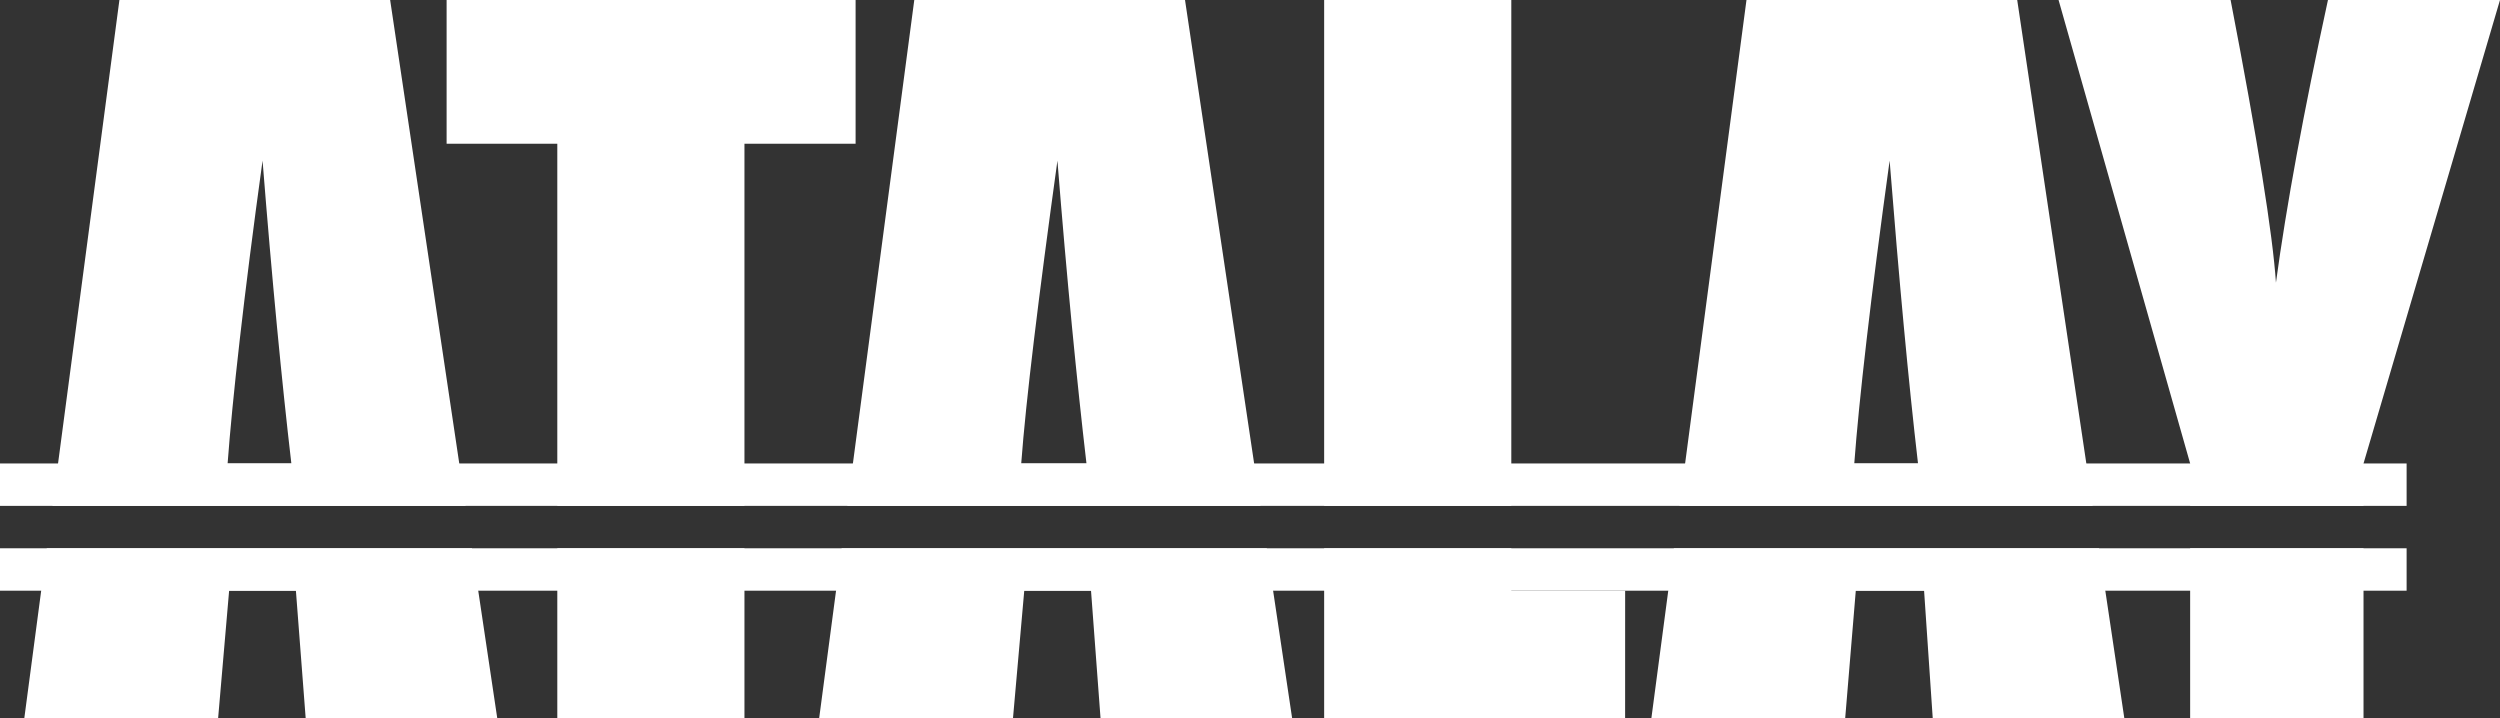
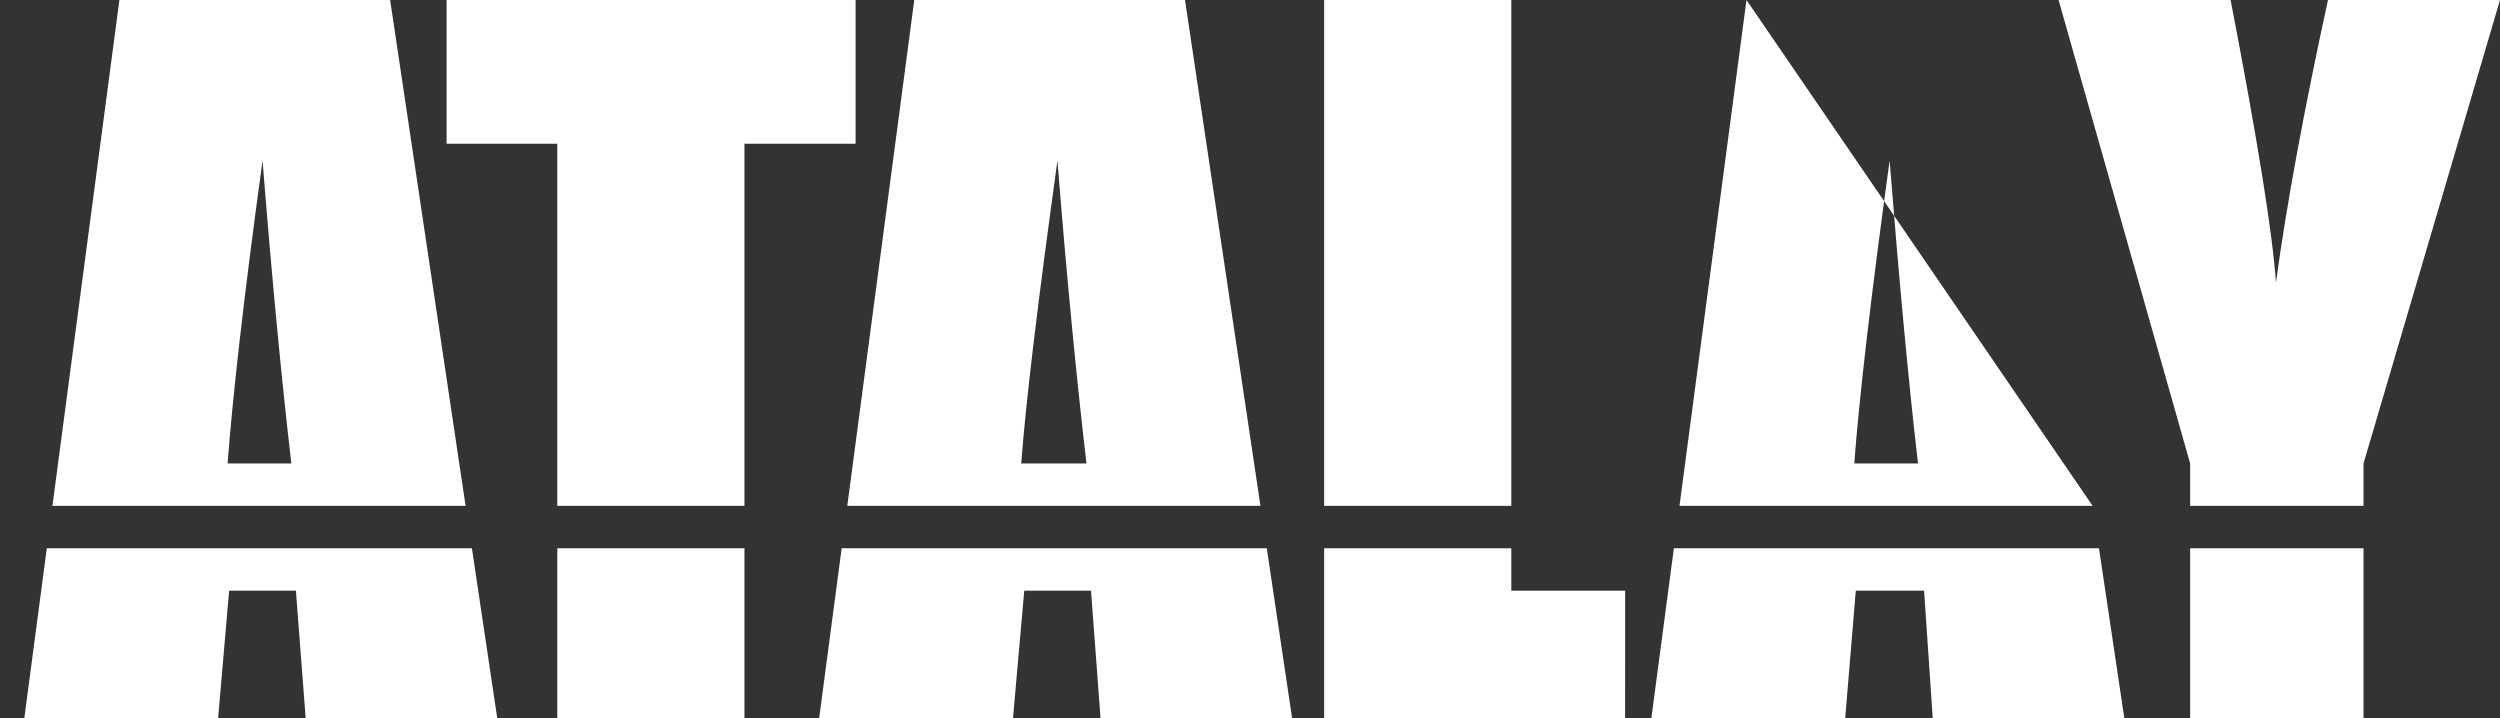
<svg xmlns="http://www.w3.org/2000/svg" width="174" height="50" viewBox="0 0 174 50" fill="none">
  <rect x="0" y="0" width="174" height="50" fill="#333333" stroke="none" />
-   <path fill-rule="evenodd" clip-rule="evenodd" d="M32.405 35.209L27.154 0H8.311L3.649 35.209H32.405ZM32.845 38.16H3.258L1.69 50H15.18L15.947 41.112H20.595L21.276 50H34.611L32.845 38.16ZM38.788 38.16H51.814V50H38.788V38.16ZM51.814 35.209H38.788V10.006H31.084V0H59.55V10.006H51.814V35.209ZM58.58 38.16L57.012 50H70.503L71.288 41.112H75.935L76.598 50H89.934L88.168 38.16H58.58ZM87.728 35.209H58.971L63.634 0H82.477L87.728 35.209ZM92.161 38.16V50H113.108L113.11 41.112H105.187V38.16H92.161ZM105.187 35.209H92.161V0H105.187V35.209ZM116.502 38.16L114.934 50H128.424L129.163 41.112H133.916L134.519 50H147.855L146.089 38.16H116.502ZM145.649 35.209H116.893L121.555 0H140.398L145.649 35.209ZM152.434 38.16V50H164.501V38.16H152.434ZM164.501 35.209H152.434V32.257L143.276 0H155.25C157.127 9.739 158.179 16.296 158.406 19.673C159.128 14.34 160.335 7.783 162.026 0H174L164.501 32.257V35.209ZM18.274 11.18C18.934 19.498 19.617 26.595 20.278 32.257H15.842C16.172 27.83 16.954 20.733 18.274 11.18ZM75.618 32.257C74.958 26.595 74.257 19.498 73.597 11.18C72.277 20.733 71.407 27.83 71.077 32.257H75.618ZM133.493 32.257C132.833 26.595 132.178 19.498 131.518 11.18C130.198 20.733 129.388 27.83 129.058 32.257H133.493Z" fill="white" />
-   <rect y="32.257" width="167.5" height="2.952" fill="white" />
-   <rect y="38.16" width="167.5" height="2.952" fill="white" />
+   <path fill-rule="evenodd" clip-rule="evenodd" d="M32.405 35.209L27.154 0H8.311L3.649 35.209H32.405ZM32.845 38.16H3.258L1.69 50H15.18L15.947 41.112H20.595L21.276 50H34.611L32.845 38.16ZM38.788 38.16H51.814V50H38.788V38.16ZM51.814 35.209H38.788V10.006H31.084V0H59.55V10.006H51.814V35.209ZM58.58 38.16L57.012 50H70.503L71.288 41.112H75.935L76.598 50H89.934L88.168 38.16H58.58ZM87.728 35.209H58.971L63.634 0H82.477L87.728 35.209ZM92.161 38.16V50H113.108L113.11 41.112H105.187V38.16H92.161ZM105.187 35.209H92.161V0H105.187V35.209ZM116.502 38.16L114.934 50H128.424L129.163 41.112H133.916L134.519 50H147.855L146.089 38.16H116.502ZM145.649 35.209H116.893L121.555 0L145.649 35.209ZM152.434 38.16V50H164.501V38.16H152.434ZM164.501 35.209H152.434V32.257L143.276 0H155.25C157.127 9.739 158.179 16.296 158.406 19.673C159.128 14.34 160.335 7.783 162.026 0H174L164.501 32.257V35.209ZM18.274 11.18C18.934 19.498 19.617 26.595 20.278 32.257H15.842C16.172 27.83 16.954 20.733 18.274 11.18ZM75.618 32.257C74.958 26.595 74.257 19.498 73.597 11.18C72.277 20.733 71.407 27.83 71.077 32.257H75.618ZM133.493 32.257C132.833 26.595 132.178 19.498 131.518 11.18C130.198 20.733 129.388 27.83 129.058 32.257H133.493Z" fill="white" />
</svg>